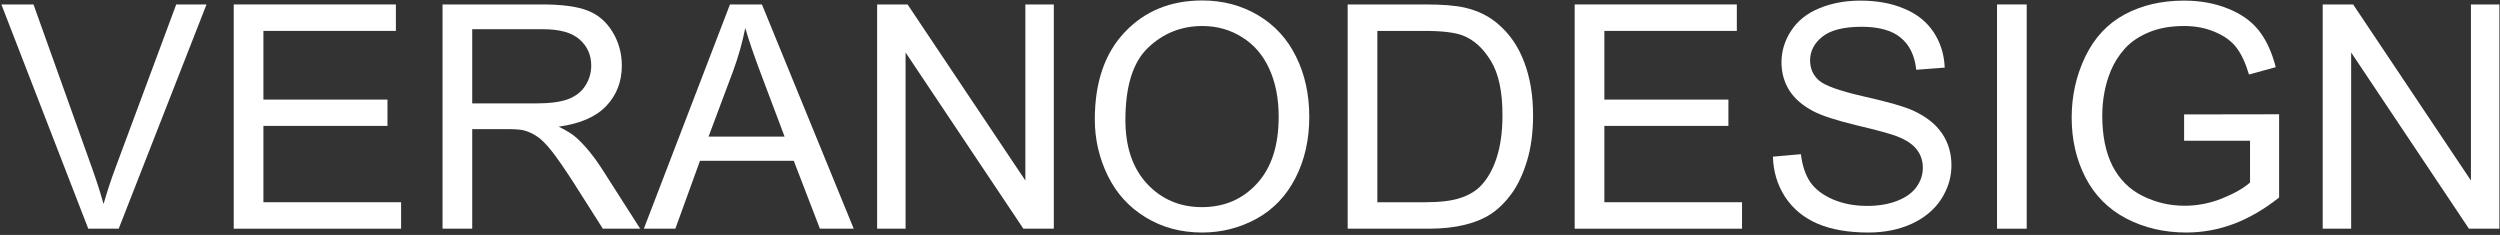
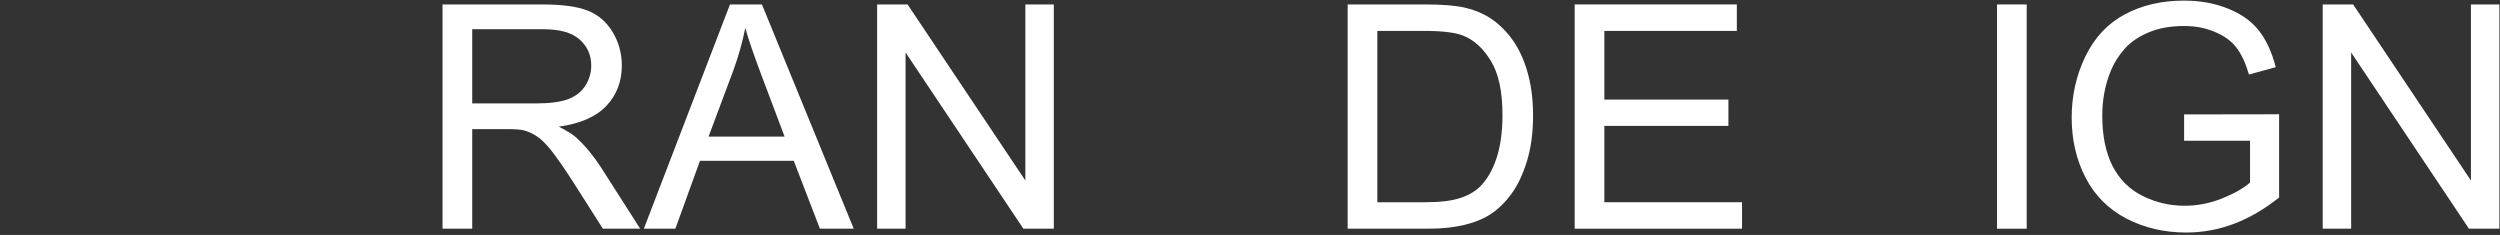
<svg xmlns="http://www.w3.org/2000/svg" width="798" height="75" viewBox="0 0 798 75" fill="none">
  <rect x="0" y="0" width="798" height="75" fill="#333333" stroke="none" />
  <path d="M741.406 73V1.418H751.123L788.721 57.619V1.418H797.803V73H788.086L750.488 16.75V73H741.406Z" fill="white" />
  <path d="M697.168 44.924V36.525L727.49 36.477V63.039C722.835 66.75 718.034 69.549 713.086 71.438C708.138 73.293 703.06 74.221 697.852 74.221C690.82 74.221 684.424 72.723 678.662 69.728C672.933 66.701 668.604 62.339 665.674 56.643C662.744 50.946 661.279 44.582 661.279 37.551C661.279 30.585 662.728 24.09 665.625 18.068C668.555 12.014 672.754 7.521 678.223 4.592C683.691 1.662 689.99 0.197 697.119 0.197C702.295 0.197 706.966 1.044 711.133 2.736C715.332 4.396 718.62 6.724 720.996 9.719C723.372 12.713 725.179 16.62 726.416 21.438L717.871 23.781C716.797 20.135 715.462 17.271 713.867 15.188C712.272 13.104 709.993 11.444 707.031 10.207C704.069 8.938 700.781 8.303 697.168 8.303C692.839 8.303 689.095 8.97 685.938 10.305C682.78 11.607 680.225 13.332 678.271 15.48C676.351 17.629 674.854 19.989 673.779 22.561C671.956 26.988 671.045 31.789 671.045 36.965C671.045 43.345 672.135 48.684 674.316 52.98C676.53 57.277 679.736 60.467 683.936 62.551C688.135 64.634 692.594 65.676 697.314 65.676C701.416 65.676 705.42 64.894 709.326 63.332C713.232 61.737 716.195 60.044 718.213 58.254V44.924H697.168Z" fill="white" />
  <path d="M637.451 73V1.418H646.924V73H637.451Z" fill="white" />
-   <path d="M565.918 50.002L574.854 49.221C575.277 52.801 576.253 55.747 577.783 58.059C579.346 60.337 581.755 62.193 585.01 63.625C588.265 65.025 591.927 65.725 595.996 65.725C599.609 65.725 602.799 65.188 605.566 64.113C608.333 63.039 610.384 61.574 611.719 59.719C613.086 57.831 613.77 55.78 613.77 53.566C613.77 51.32 613.118 49.367 611.816 47.707C610.514 46.014 608.366 44.598 605.371 43.459C603.451 42.71 599.202 41.555 592.627 39.992C586.051 38.397 581.445 36.9 578.809 35.5C575.391 33.71 572.835 31.496 571.143 28.859C569.482 26.19 568.652 23.212 568.652 19.924C568.652 16.311 569.678 12.941 571.729 9.816C573.779 6.659 576.774 4.266 580.713 2.639C584.652 1.011 589.03 0.197 593.848 0.197C599.154 0.197 603.825 1.06 607.861 2.785C611.93 4.478 615.055 6.984 617.236 10.305C619.417 13.625 620.589 17.385 620.752 21.584L611.67 22.268C611.182 17.743 609.521 14.325 606.689 12.014C603.89 9.702 599.74 8.547 594.238 8.547C588.509 8.547 584.326 9.605 581.689 11.721C579.085 13.804 577.783 16.327 577.783 19.289C577.783 21.861 578.711 23.977 580.566 25.637C582.389 27.297 587.142 29.006 594.824 30.764C602.539 32.489 607.829 34.003 610.693 35.305C614.86 37.225 617.936 39.667 619.922 42.629C621.908 45.559 622.9 48.944 622.9 52.785C622.9 56.594 621.81 60.191 619.629 63.576C617.448 66.929 614.307 69.549 610.205 71.438C606.136 73.293 601.546 74.221 596.436 74.221C589.958 74.221 584.521 73.277 580.127 71.389C575.765 69.501 572.331 66.669 569.824 62.893C567.35 59.084 566.048 54.787 565.918 50.002Z" fill="white" />
  <path d="M502.637 73V1.418H554.395V9.865H512.109V31.789H551.709V40.188H512.109V64.553H556.055V73H502.637Z" fill="white" />
  <path d="M430.176 73V1.418H454.834C460.4 1.418 464.648 1.76 467.578 2.443C471.68 3.387 475.179 5.096 478.076 7.57C481.852 10.76 484.668 14.846 486.523 19.826C488.411 24.774 489.355 30.438 489.355 36.818C489.355 42.255 488.721 47.072 487.451 51.272C486.182 55.471 484.554 58.954 482.568 61.721C480.583 64.455 478.402 66.62 476.025 68.215C473.682 69.777 470.833 70.966 467.48 71.779C464.16 72.593 460.335 73 456.006 73H430.176ZM439.648 64.553H454.932C459.652 64.553 463.346 64.113 466.016 63.234C468.717 62.355 470.866 61.118 472.461 59.523C474.707 57.277 476.449 54.266 477.686 50.49C478.955 46.682 479.59 42.075 479.59 36.672C479.59 29.185 478.353 23.439 475.879 19.436C473.438 15.399 470.459 12.697 466.943 11.33C464.404 10.354 460.319 9.865 454.688 9.865H439.648V64.553Z" fill="white" />
-   <path d="M349.463 38.137C349.463 26.255 352.653 16.962 359.033 10.256C365.413 3.518 373.649 0.148 383.74 0.148C390.348 0.148 396.305 1.727 401.611 4.885C406.917 8.042 410.954 12.453 413.721 18.117C416.52 23.749 417.92 30.145 417.92 37.307C417.92 44.566 416.455 51.06 413.525 56.789C410.596 62.518 406.445 66.864 401.074 69.826C395.703 72.756 389.909 74.221 383.691 74.221C376.953 74.221 370.931 72.593 365.625 69.338C360.319 66.083 356.299 61.639 353.564 56.008C350.83 50.376 349.463 44.419 349.463 38.137ZM359.229 38.283C359.229 46.91 361.54 53.713 366.162 58.693C370.817 63.641 376.644 66.115 383.643 66.115C390.771 66.115 396.631 63.609 401.221 58.596C405.843 53.583 408.154 46.47 408.154 37.258C408.154 31.431 407.161 26.353 405.176 22.023C403.223 17.662 400.342 14.292 396.533 11.916C392.757 9.507 388.509 8.303 383.789 8.303C377.083 8.303 371.305 10.614 366.455 15.236C361.637 19.826 359.229 27.509 359.229 38.283Z" fill="white" />
  <path d="M279.98 73V1.418H289.697L327.295 57.619V1.418H336.377V73H326.66L289.062 16.75V73H279.98Z" fill="white" />
  <path d="M205.518 73L233.008 1.418H243.213L272.51 73H261.719L253.369 51.32H223.438L215.576 73H205.518ZM226.172 43.605H250.439L242.969 23.781C240.69 17.759 238.997 12.811 237.891 8.938C236.979 13.527 235.693 18.085 234.033 22.609L226.172 43.605Z" fill="white" />
  <path d="M141.26 73V1.418H172.998C179.378 1.418 184.229 2.069 187.549 3.371C190.869 4.641 193.522 6.903 195.508 10.158C197.493 13.413 198.486 17.01 198.486 20.949C198.486 26.027 196.842 30.308 193.555 33.791C190.267 37.274 185.189 39.488 178.32 40.432C180.827 41.636 182.731 42.824 184.033 43.996C186.8 46.535 189.421 49.709 191.895 53.518L204.346 73H192.432L182.959 58.107C180.192 53.81 177.913 50.523 176.123 48.244C174.333 45.965 172.721 44.37 171.289 43.459C169.889 42.547 168.457 41.913 166.992 41.555C165.918 41.327 164.16 41.213 161.719 41.213H150.732V73H141.26ZM150.732 33.01H171.094C175.423 33.01 178.809 32.57 181.25 31.691C183.691 30.78 185.547 29.348 186.816 27.395C188.086 25.409 188.721 23.26 188.721 20.949C188.721 17.564 187.484 14.781 185.01 12.6C182.568 10.419 178.695 9.328 173.389 9.328H150.732V33.01Z" fill="white" />
-   <path d="M74.609 73V1.418H126.367V9.865H84.082V31.789H123.682V40.188H84.082V64.553H128.027V73H74.609Z" fill="white" />
-   <path d="M28.174 73L0.439 1.418H10.693L29.297 53.42C30.794 57.587 32.047 61.493 33.057 65.139C34.163 61.232 35.449 57.326 36.914 53.42L56.25 1.418H65.918L37.891 73H28.174Z" fill="white" />
</svg>